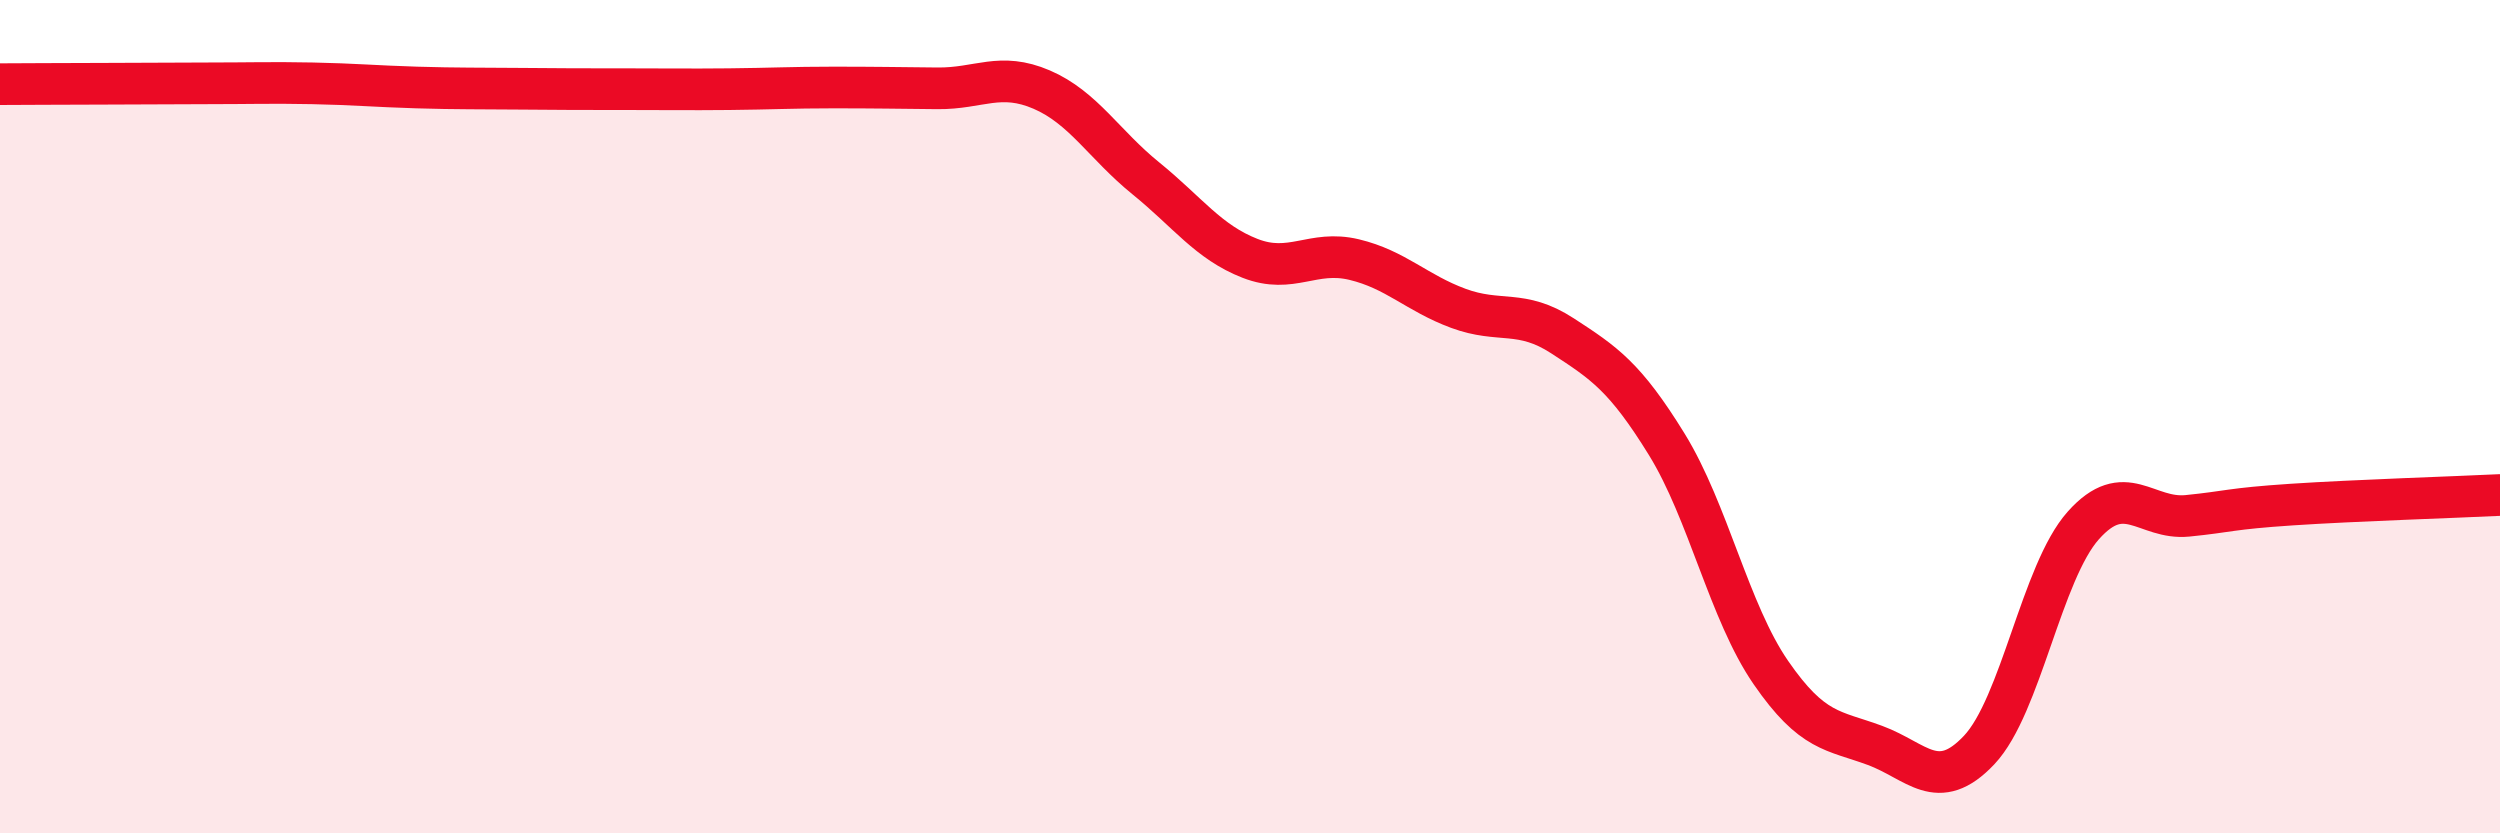
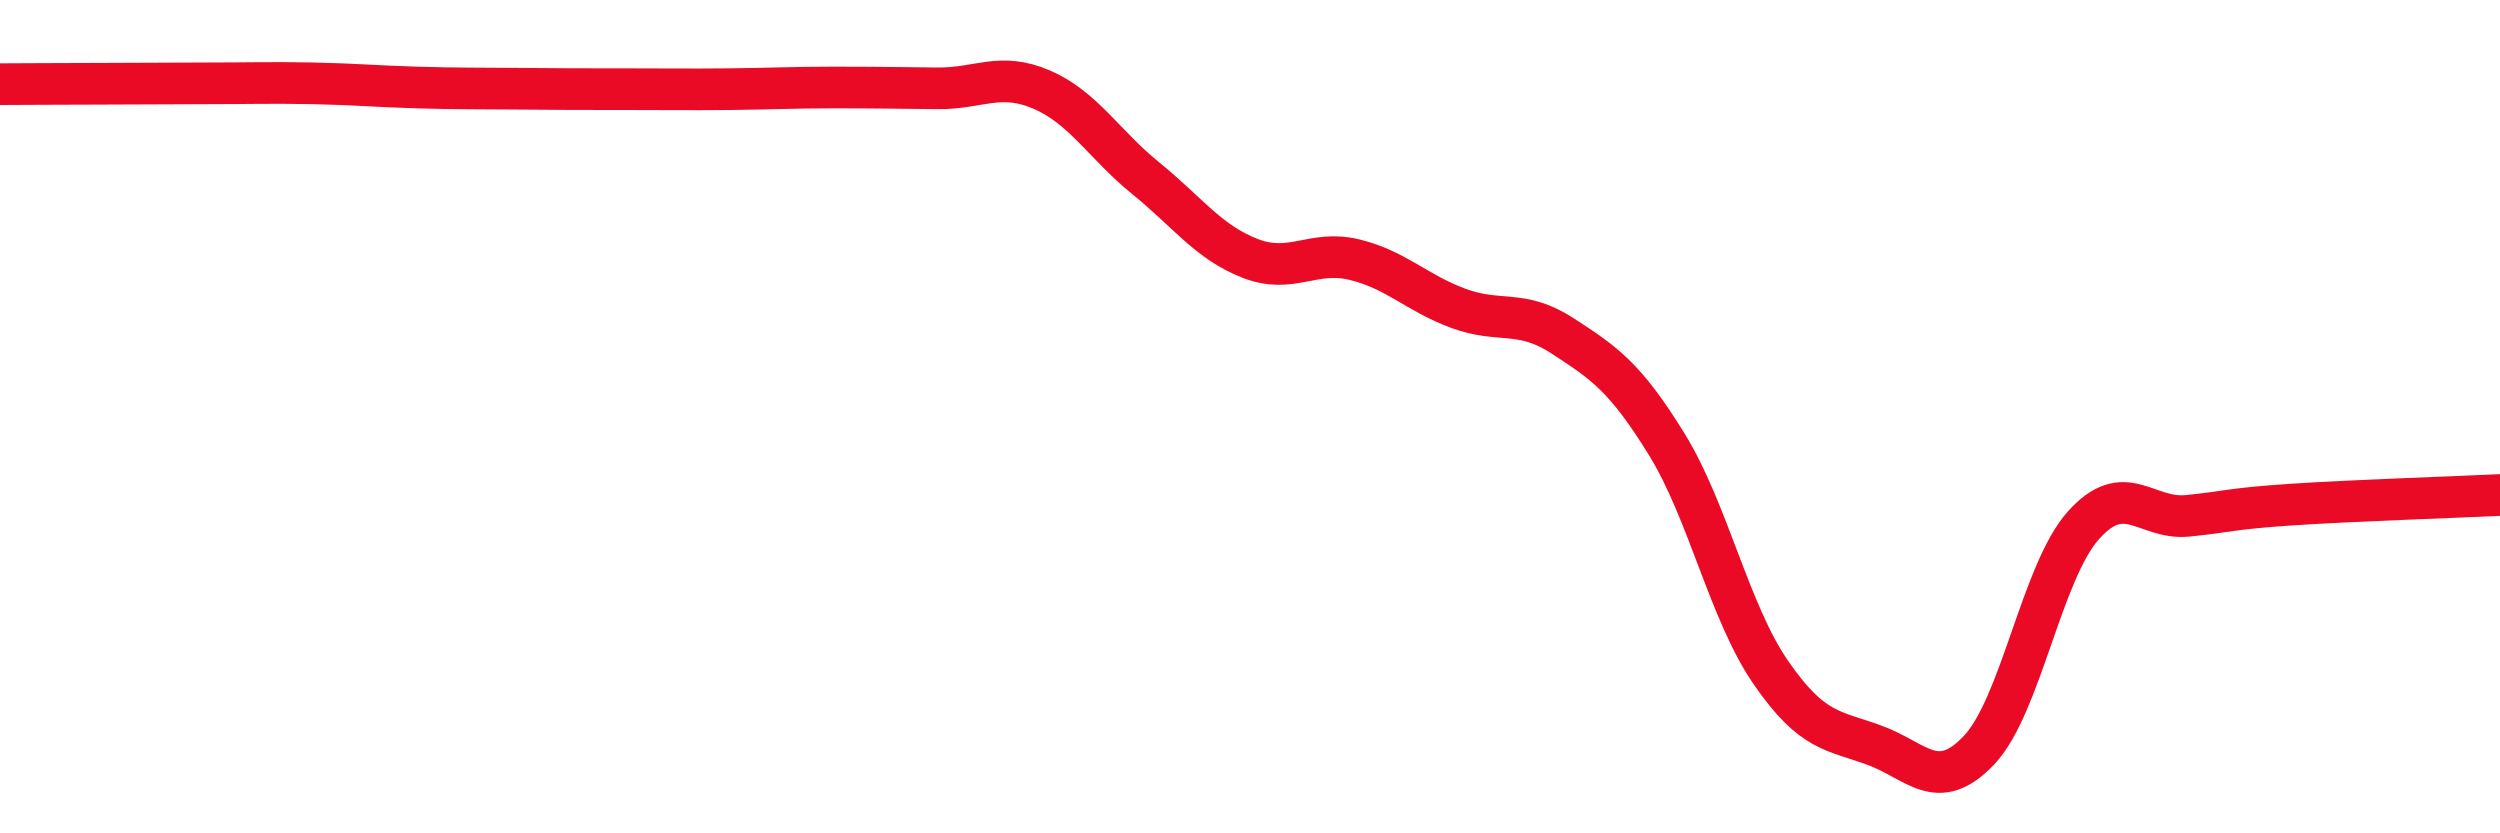
<svg xmlns="http://www.w3.org/2000/svg" width="60" height="20" viewBox="0 0 60 20">
-   <path d="M 0,2.02 C 0.5,2.02 1.5,2.01 2.5,2.01 C 3.5,2.01 4,2 5,2 C 6,2 6.5,1.98 7.5,2 C 8.5,2.02 9,2.07 10,2.1 C 11,2.13 11.5,2.12 12.5,2.13 C 13.5,2.14 14,2.14 15,2.14 C 16,2.14 16.5,2.15 17.5,2.14 C 18.5,2.13 19,2.1 20,2.1 C 21,2.1 21.5,2.11 22.5,2.12 C 23.5,2.13 24,1.72 25,2.15 C 26,2.58 26.5,3.47 27.5,4.28 C 28.5,5.09 29,5.81 30,6.2 C 31,6.59 31.5,5.99 32.5,6.23 C 33.5,6.47 34,7.03 35,7.4 C 36,7.77 36.5,7.41 37.5,8.06 C 38.5,8.71 39,9.04 40,10.66 C 41,12.28 41.5,14.69 42.5,16.14 C 43.5,17.59 44,17.52 45,17.89 C 46,18.26 46.5,19.06 47.5,18 C 48.5,16.94 49,13.73 50,12.61 C 51,11.49 51.5,12.48 52.5,12.38 C 53.5,12.28 53.5,12.21 55,12.11 C 56.5,12.01 59,11.93 60,11.88L60 20L0 20Z" fill="#EB0A25" opacity="0.1" stroke-linecap="round" stroke-linejoin="round" />
  <path d="M 0,2.02 C 0.5,2.02 1.5,2.01 2.5,2.01 C 3.5,2.01 4,2 5,2 C 6,2 6.5,1.98 7.5,2 C 8.5,2.02 9,2.07 10,2.1 C 11,2.13 11.5,2.12 12.5,2.13 C 13.5,2.14 14,2.14 15,2.14 C 16,2.14 16.5,2.15 17.5,2.14 C 18.5,2.13 19,2.1 20,2.1 C 21,2.1 21.5,2.11 22.5,2.12 C 23.5,2.13 24,1.72 25,2.15 C 26,2.58 26.5,3.47 27.5,4.28 C 28.5,5.09 29,5.81 30,6.2 C 31,6.59 31.5,5.99 32.5,6.23 C 33.5,6.47 34,7.03 35,7.4 C 36,7.77 36.5,7.41 37.5,8.06 C 38.5,8.71 39,9.04 40,10.66 C 41,12.28 41.5,14.69 42.5,16.14 C 43.5,17.59 44,17.52 45,17.89 C 46,18.26 46.5,19.06 47.5,18 C 48.5,16.94 49,13.73 50,12.61 C 51,11.49 51.5,12.48 52.5,12.38 C 53.5,12.28 53.5,12.21 55,12.11 C 56.5,12.01 59,11.93 60,11.88" stroke="#EB0A25" stroke-width="1" fill="none" stroke-linecap="round" stroke-linejoin="round" />
</svg>